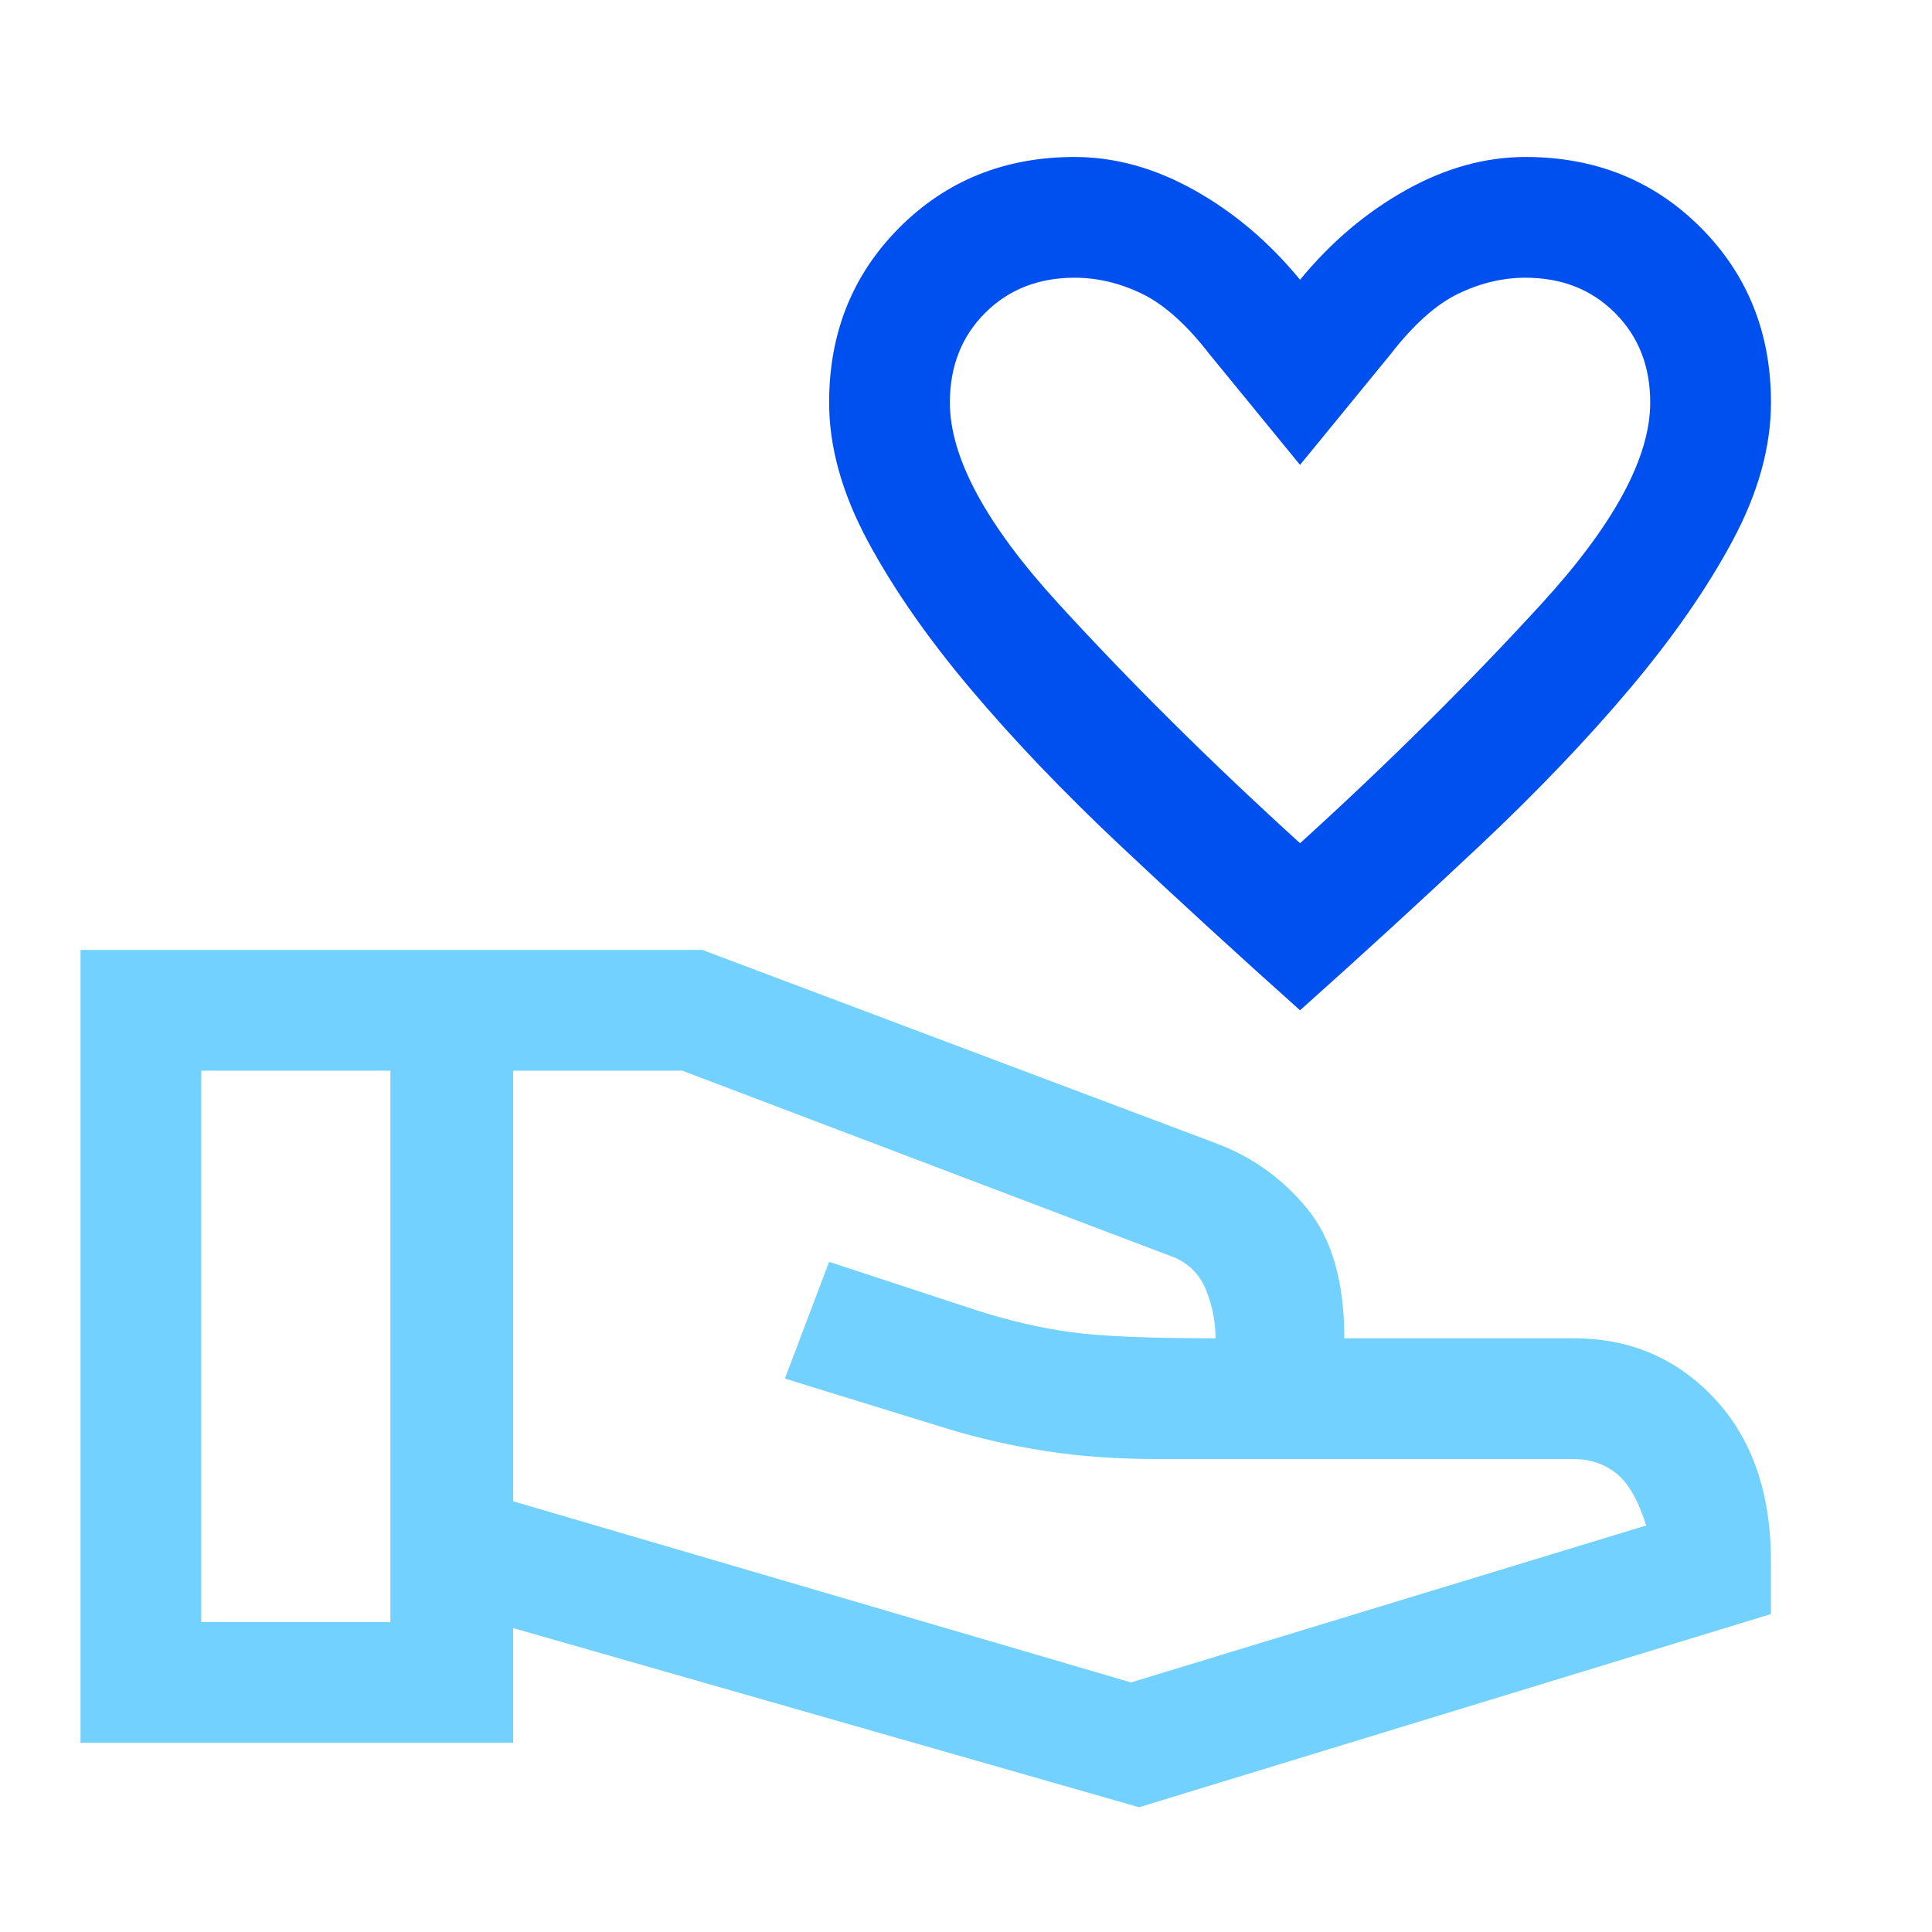
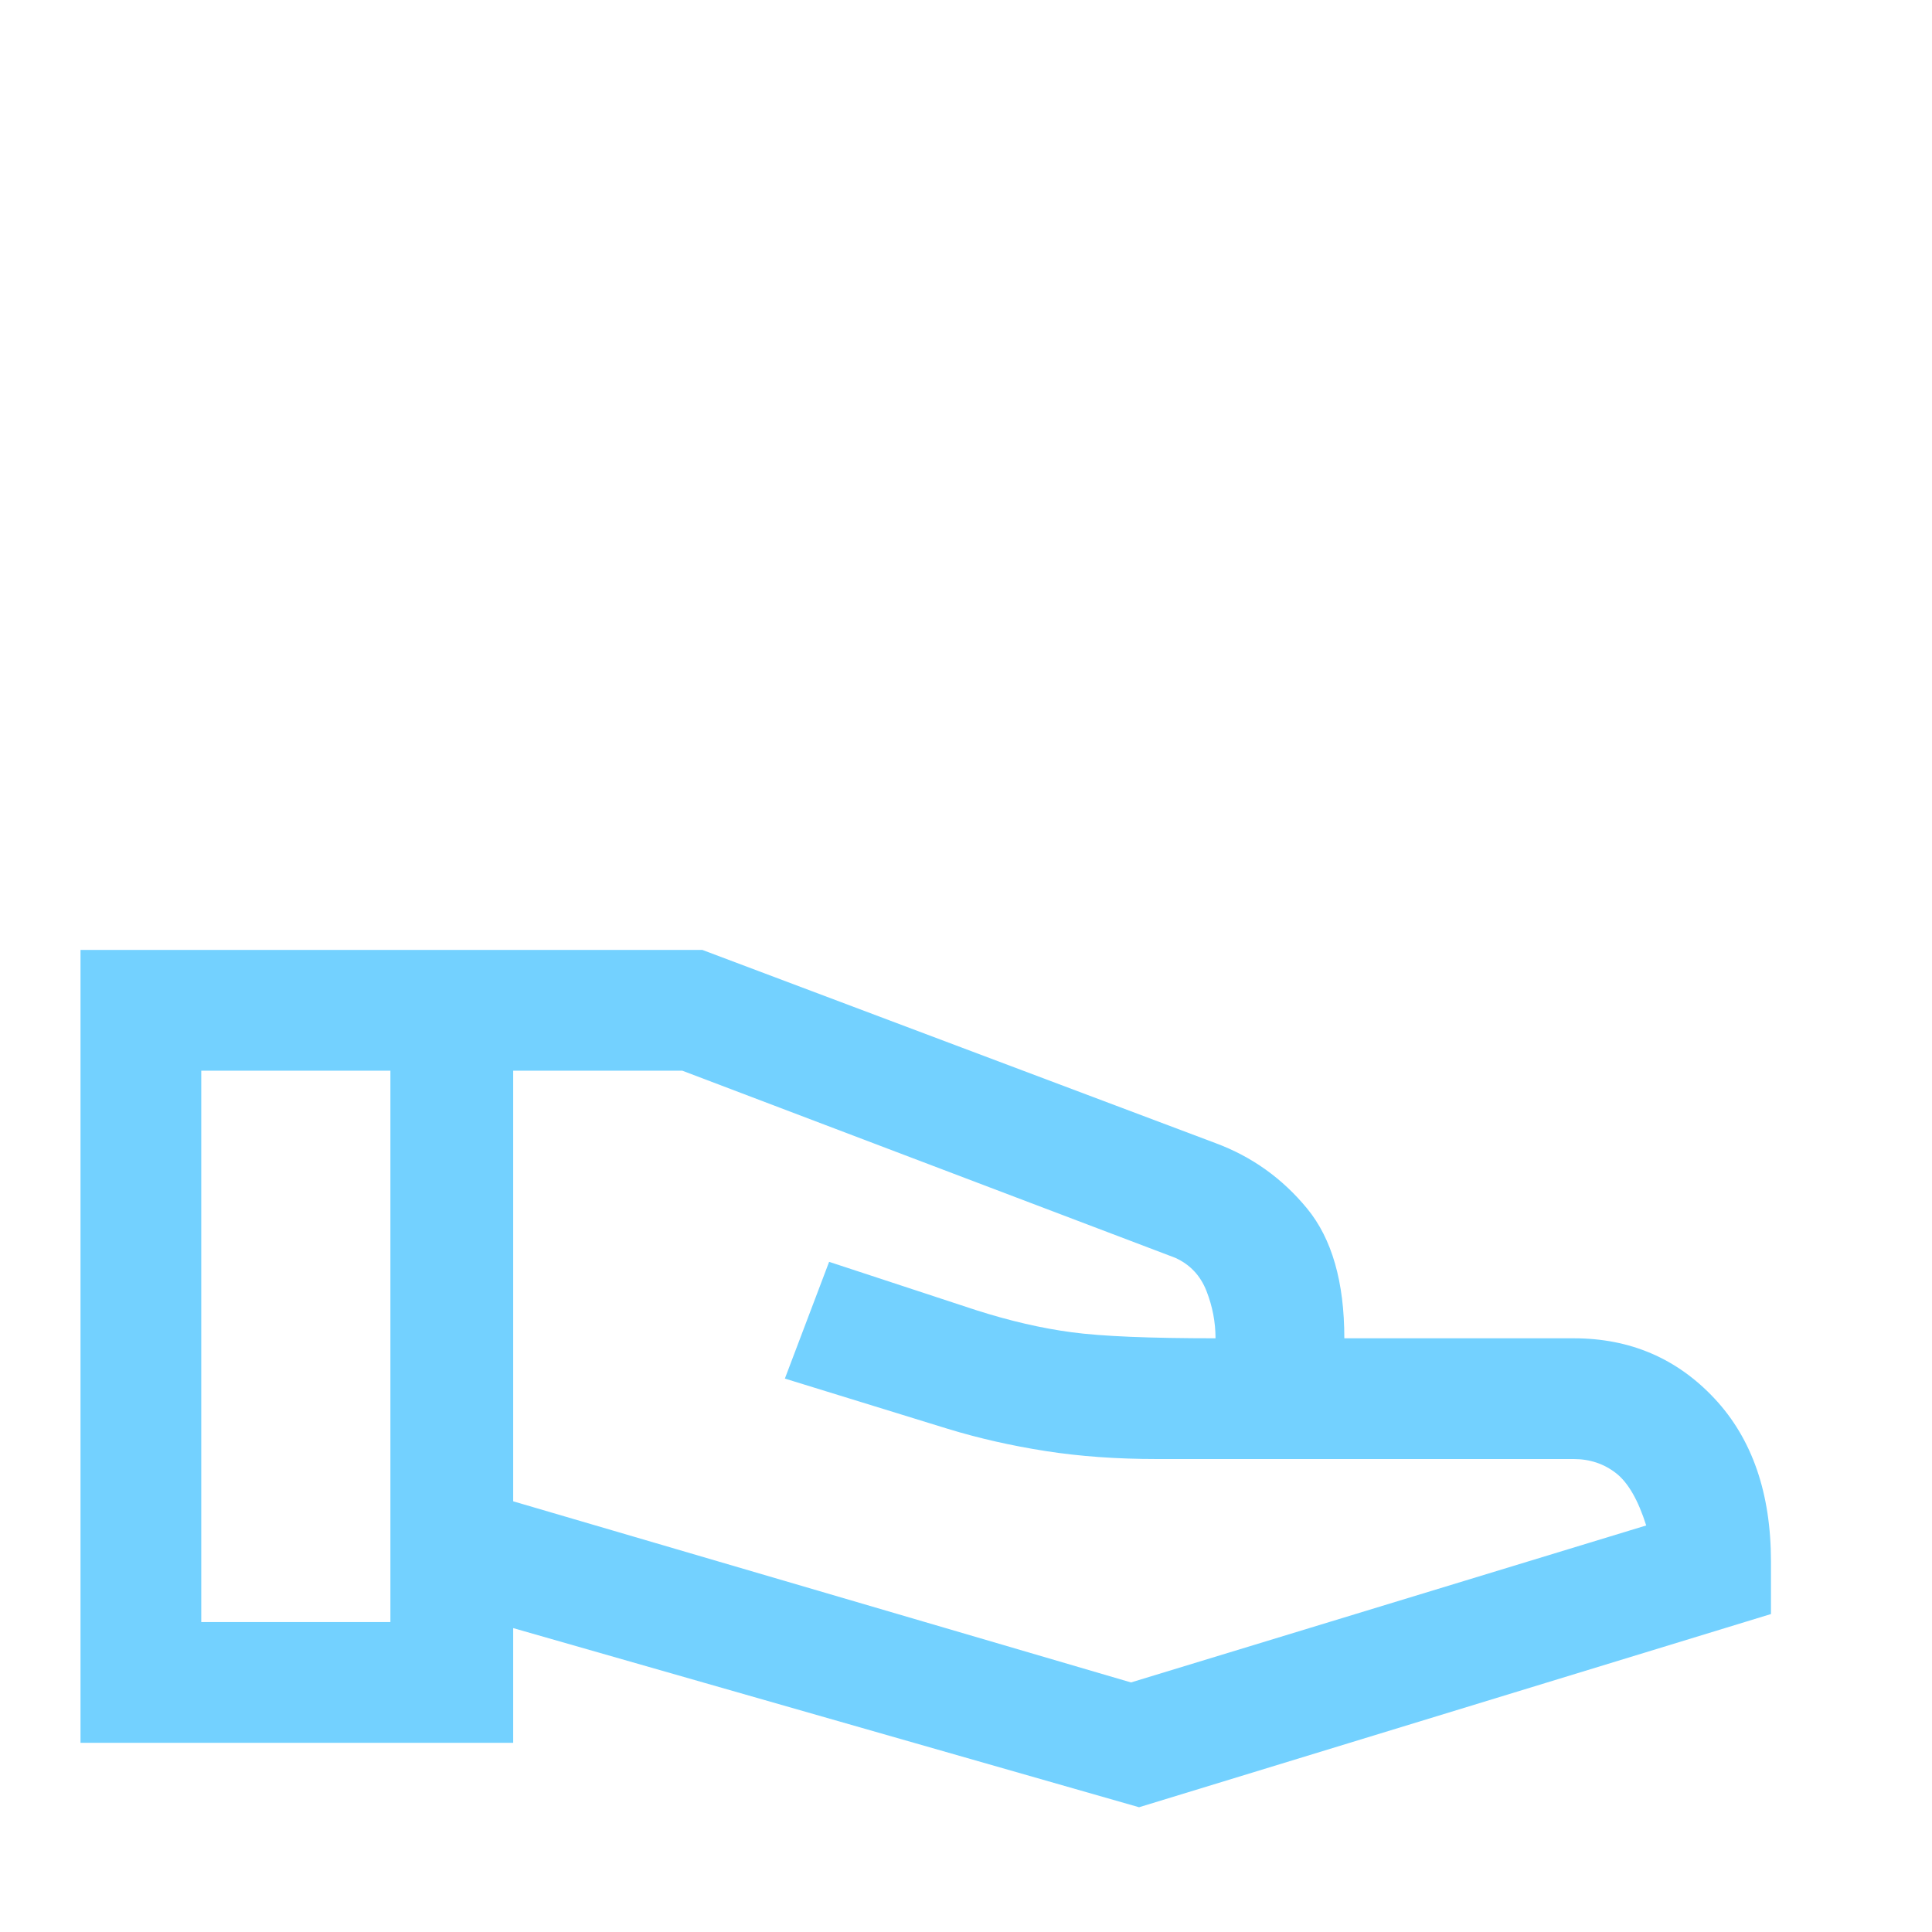
<svg xmlns="http://www.w3.org/2000/svg" width="40" height="40" viewBox="0 0 40 40" fill="none">
  <path d="M23.583 37.417L10.625 33.708V36.083H1.667V19.667H14.541L25.166 23.667C25.916 23.945 26.548 24.396 27.062 25.021C27.576 25.646 27.833 26.542 27.833 27.708H32.583C33.75 27.708 34.722 28.125 35.5 28.958C36.278 29.792 36.666 30.917 36.666 32.333V33.417L23.583 37.417ZM4.167 33.583H8.083V22.167H4.167V33.583ZM23.416 34.833L34.083 31.583C33.916 31.056 33.708 30.695 33.458 30.5C33.208 30.306 32.916 30.208 32.583 30.208H23.958C23.125 30.208 22.354 30.153 21.646 30.042C20.937 29.931 20.264 29.778 19.625 29.583L16.25 28.542L17.166 26.125L20.208 27.125C20.903 27.347 21.562 27.5 22.187 27.583C22.812 27.667 23.805 27.708 25.166 27.708C25.166 27.375 25.104 27.049 24.979 26.729C24.854 26.41 24.639 26.181 24.333 26.042L14.125 22.167H10.625V31.083L23.416 34.833Z" fill="#73D1FF" />
-   <path d="M26.916 20.917C25.611 19.75 24.368 18.611 23.187 17.5C22.007 16.389 20.972 15.306 20.083 14.25C19.194 13.194 18.486 12.174 17.958 11.188C17.43 10.201 17.166 9.25 17.166 8.333C17.166 6.889 17.653 5.681 18.625 4.708C19.597 3.736 20.805 3.25 22.25 3.25C23.083 3.25 23.91 3.479 24.729 3.938C25.548 4.396 26.278 5.014 26.916 5.792C27.555 5.014 28.285 4.396 29.104 3.938C29.923 3.479 30.75 3.25 31.583 3.25C33.028 3.25 34.236 3.736 35.208 4.708C36.18 5.681 36.666 6.889 36.666 8.333C36.666 9.25 36.403 10.201 35.875 11.188C35.347 12.174 34.639 13.194 33.75 14.25C32.861 15.306 31.826 16.389 30.646 17.5C29.465 18.611 28.222 19.75 26.916 20.917ZM26.916 17.458C28.75 15.792 30.416 14.139 31.916 12.5C33.416 10.861 34.166 9.472 34.166 8.333C34.166 7.583 33.923 6.965 33.437 6.479C32.951 5.993 32.333 5.75 31.583 5.75C31.111 5.75 30.646 5.861 30.187 6.083C29.729 6.306 29.264 6.722 28.791 7.333L26.916 9.625L25.041 7.333C24.569 6.722 24.104 6.306 23.646 6.083C23.187 5.861 22.722 5.75 22.25 5.75C21.5 5.75 20.882 5.993 20.396 6.479C19.91 6.965 19.666 7.583 19.666 8.333C19.666 9.472 20.416 10.861 21.916 12.5C23.416 14.139 25.083 15.792 26.916 17.458Z" fill="#0050EF" />
</svg>